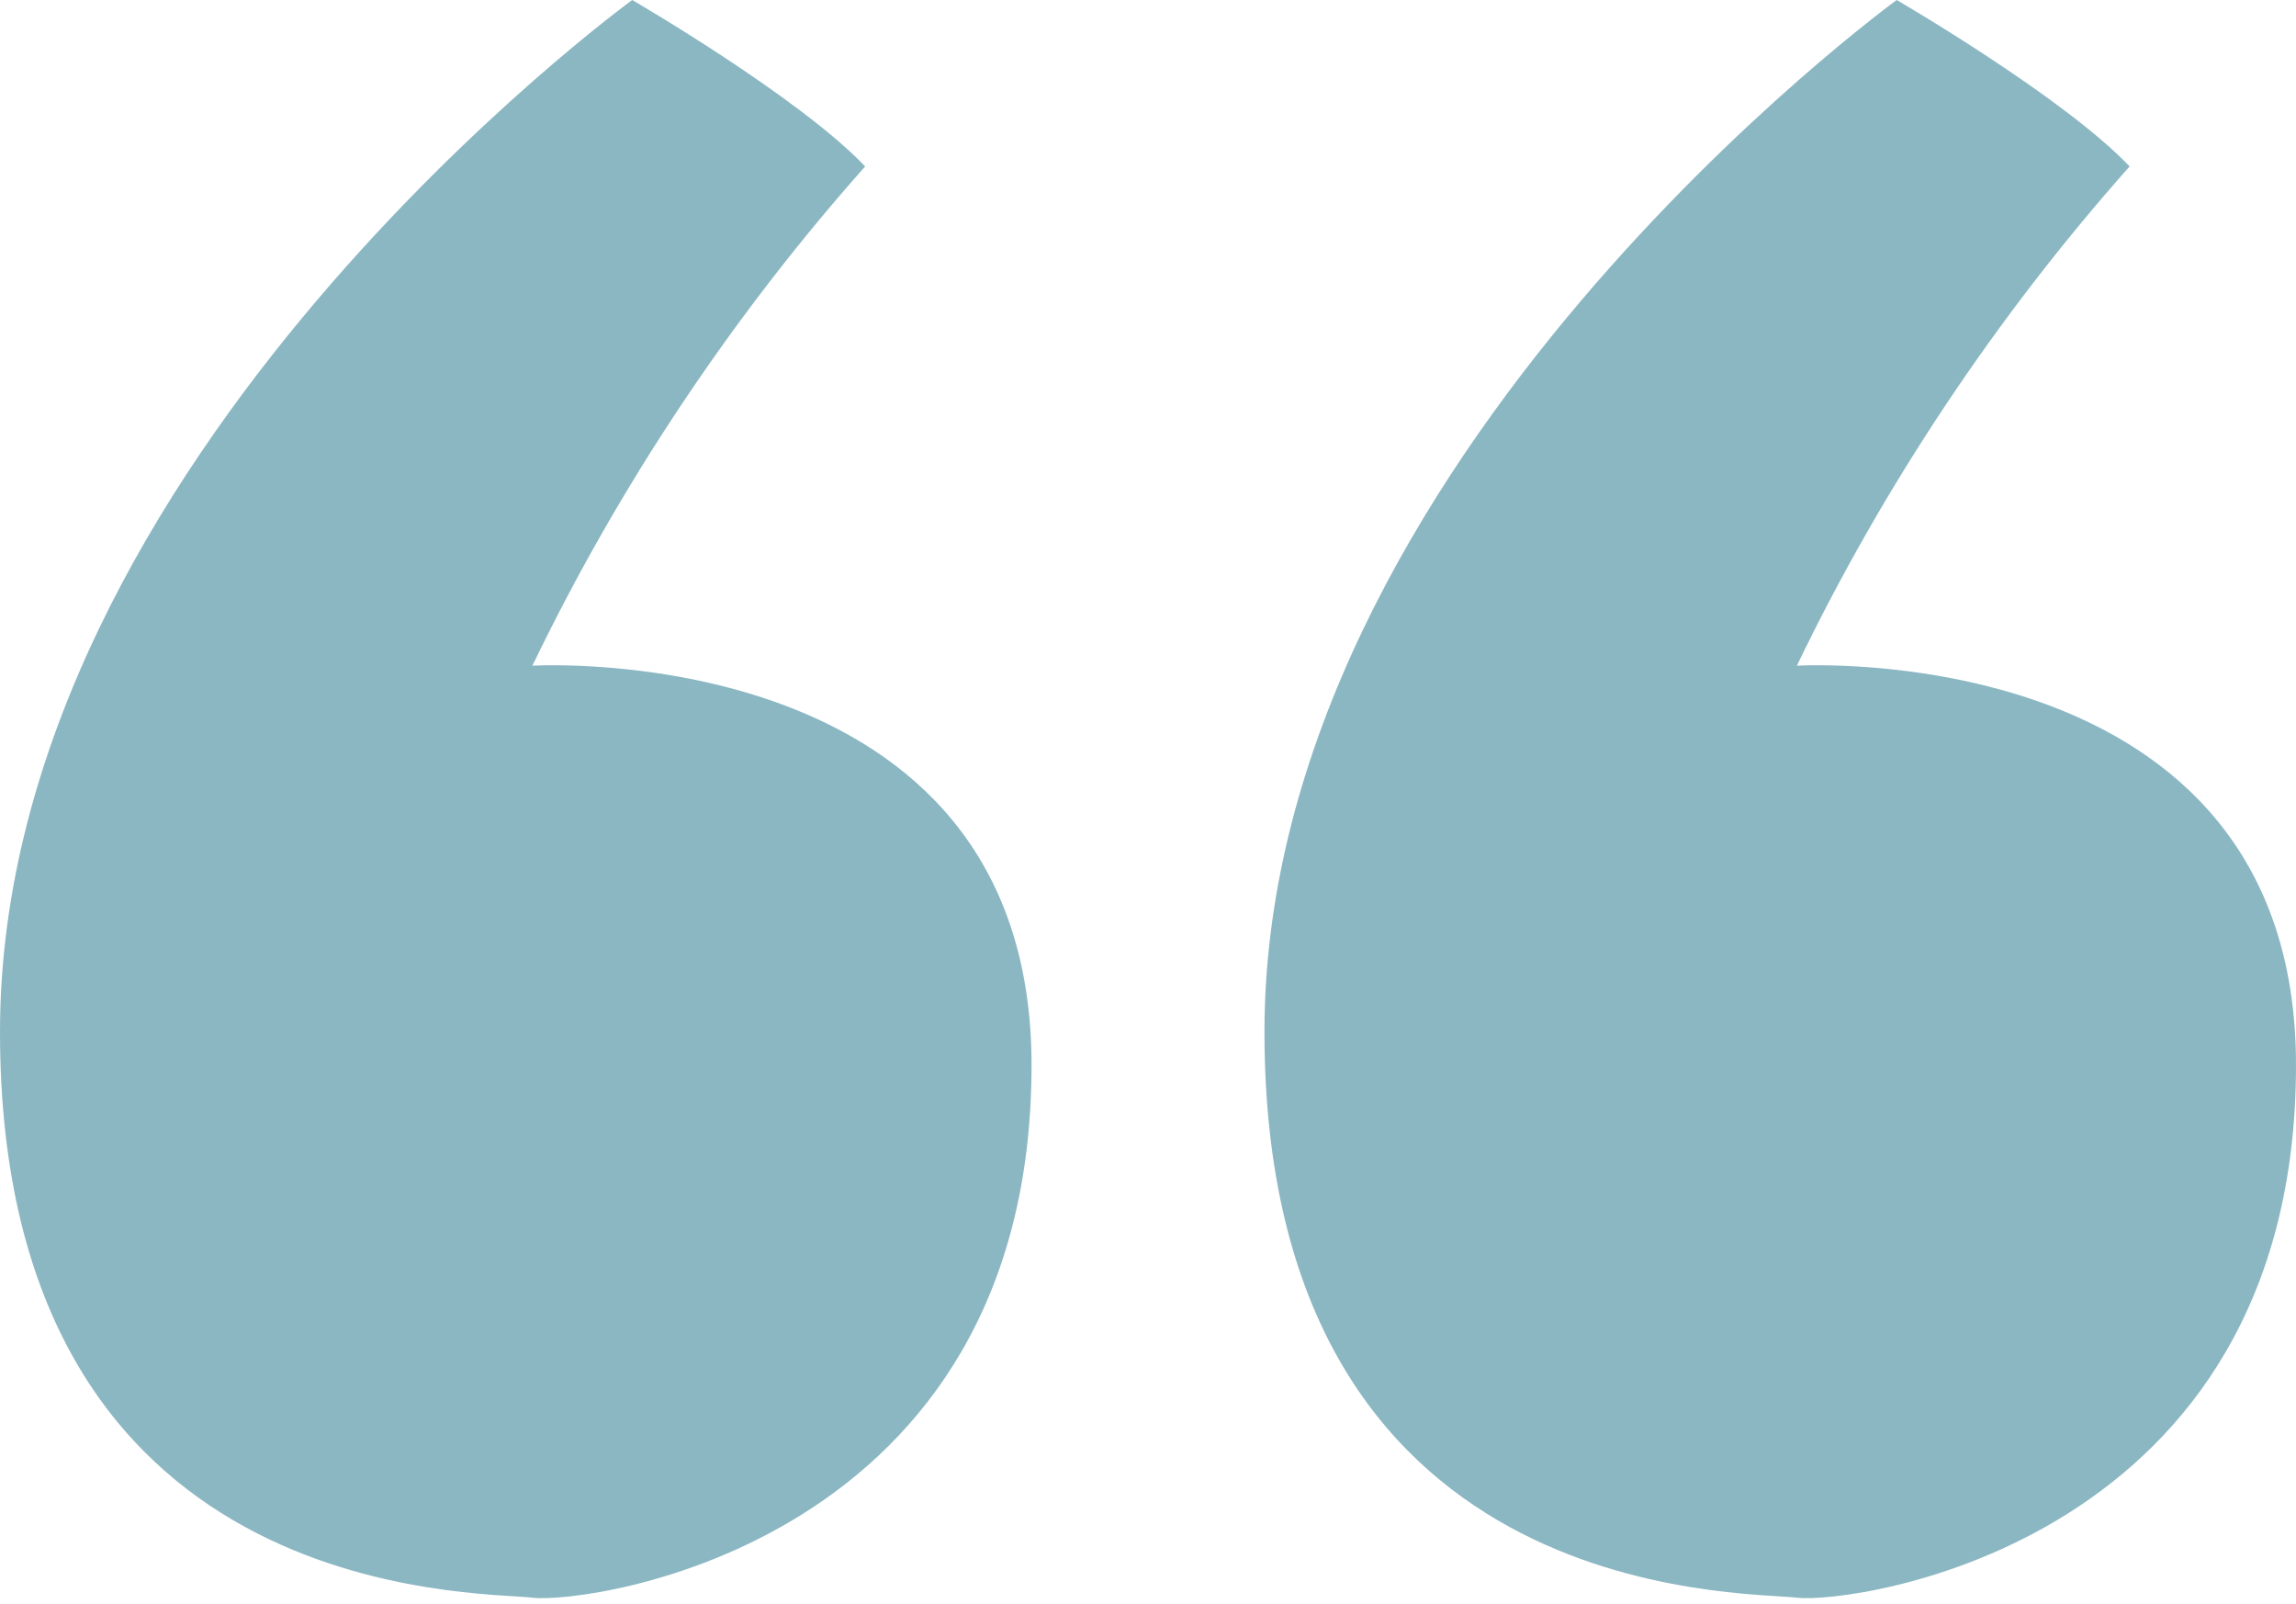
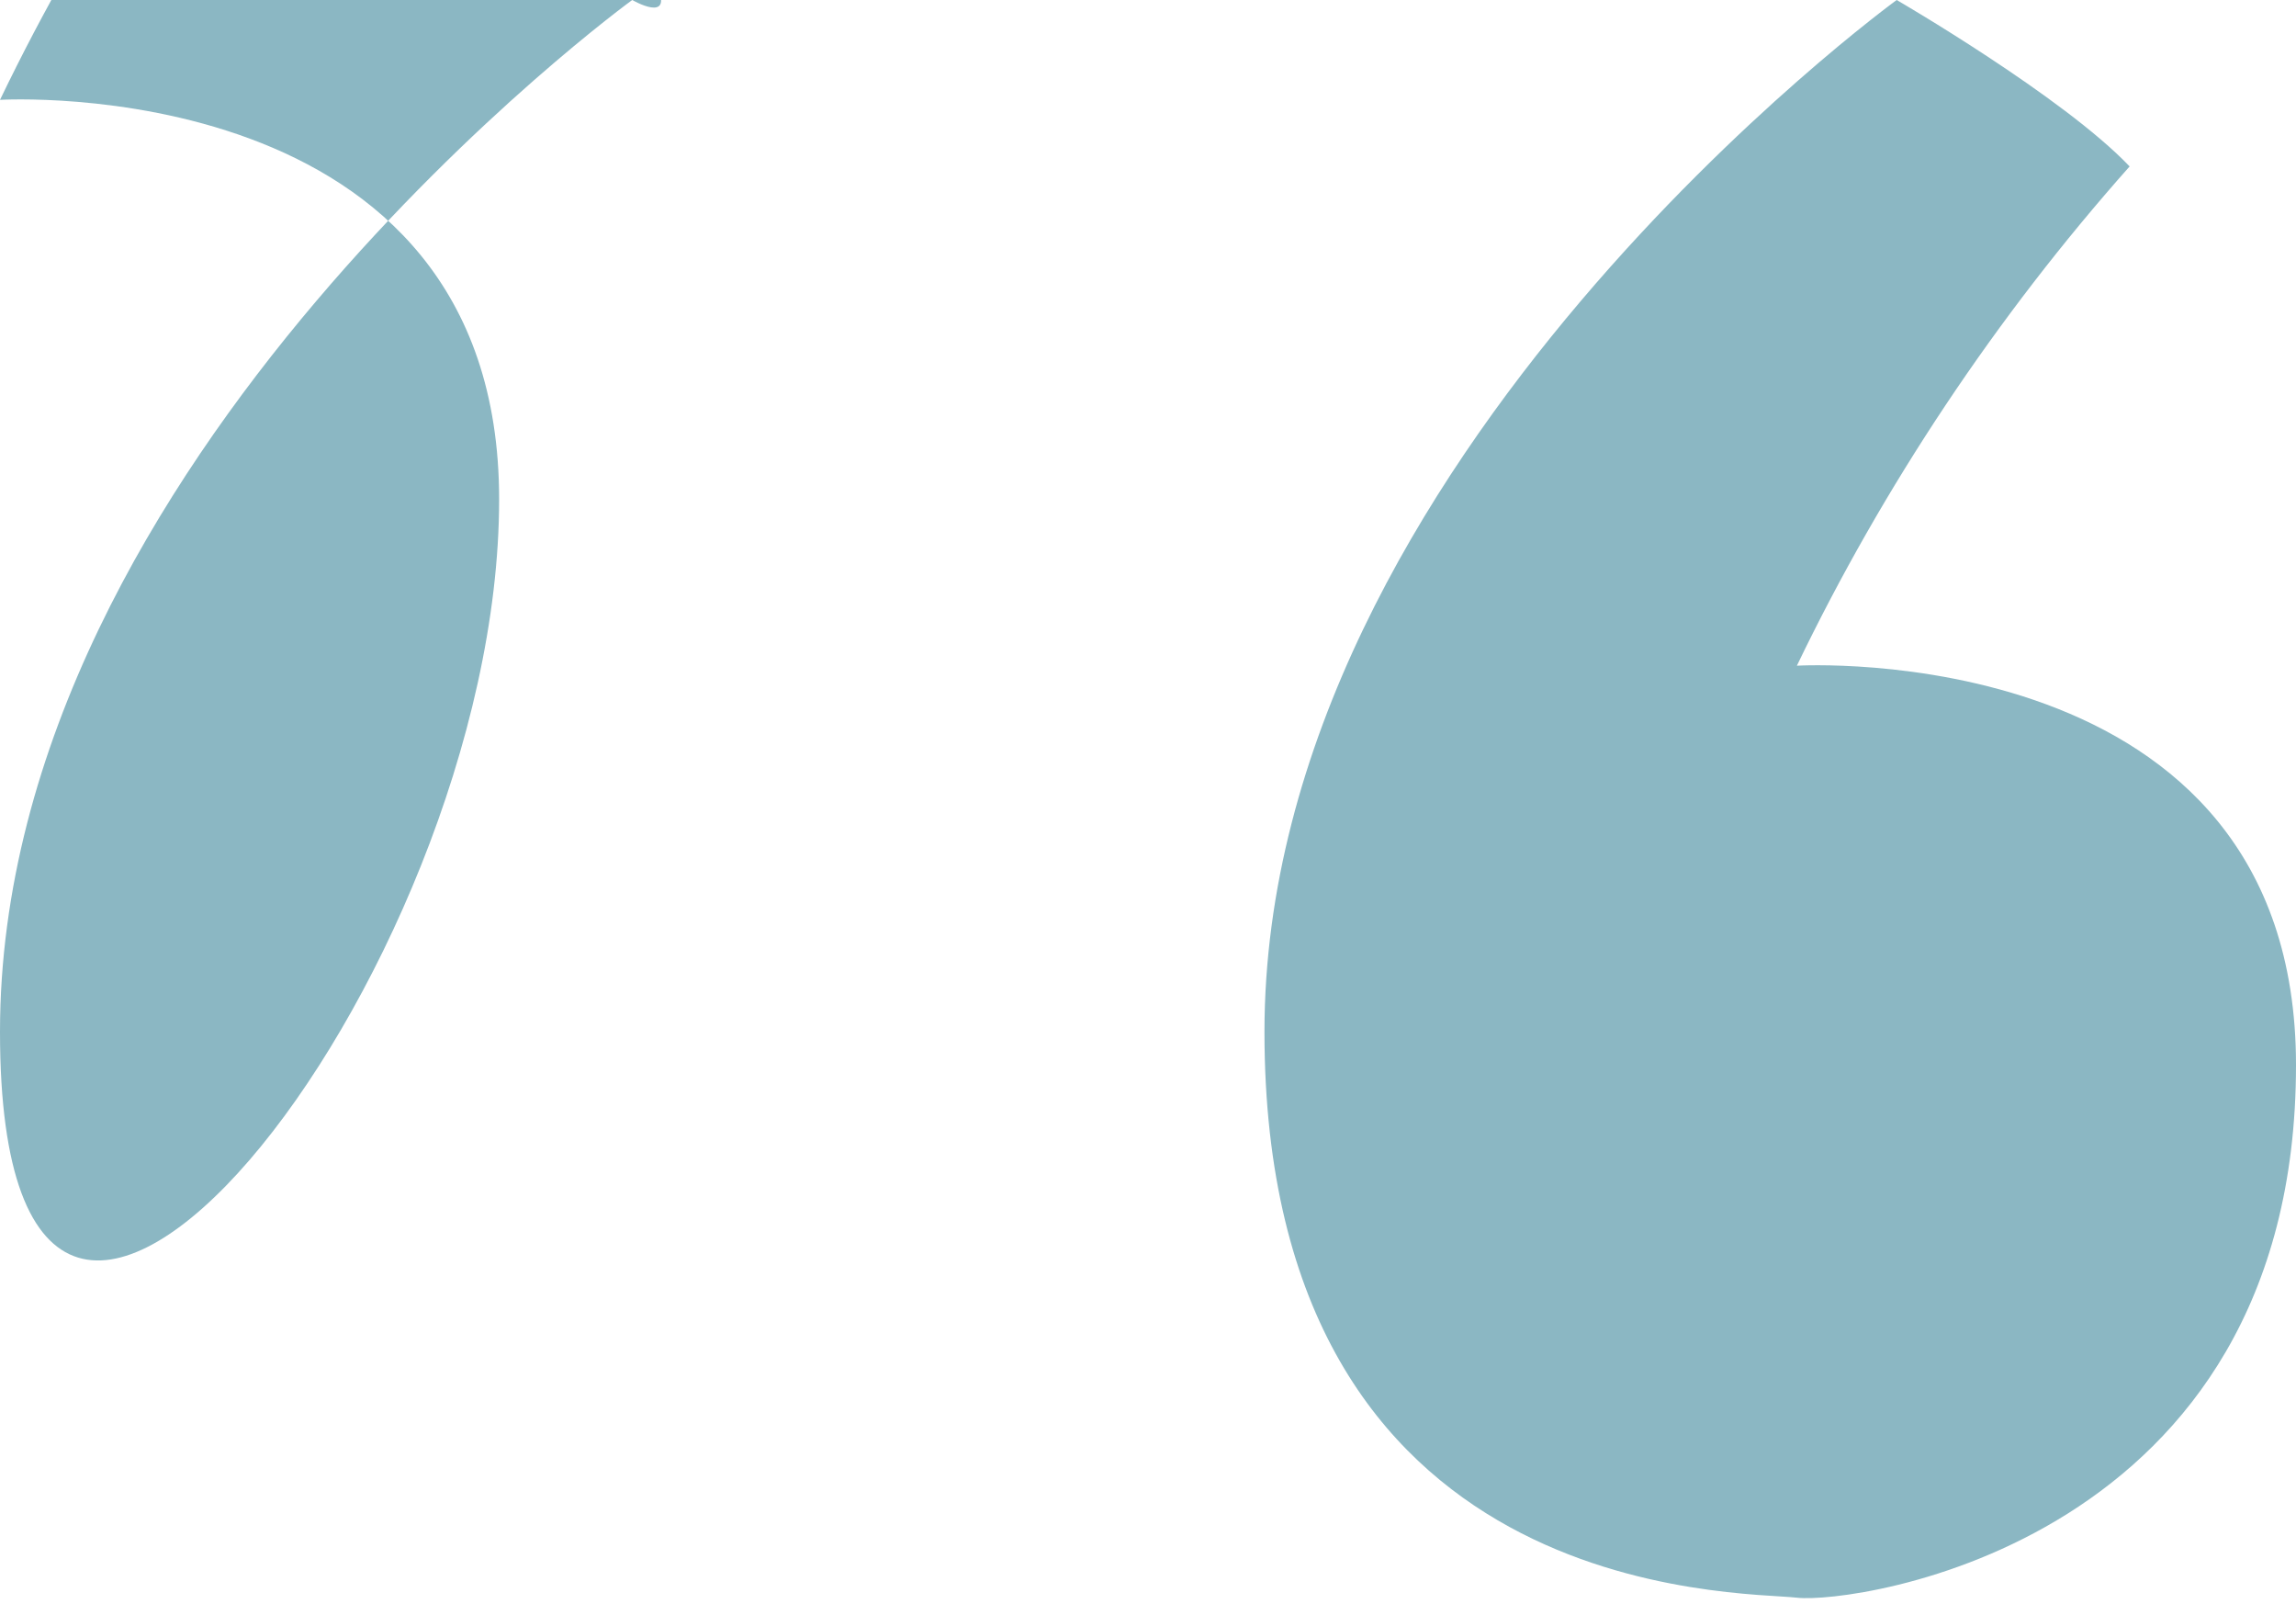
<svg xmlns="http://www.w3.org/2000/svg" version="1.1" id="Layer_1" x="0px" y="0px" width="69px" height="48.2px" viewBox="0 0 69 48.2" style="enable-background:new 0 0 69 48.2;" xml:space="preserve">
  <style type="text/css">
	.st0{fill-rule:evenodd;clip-rule:evenodd;fill:#8bb7c3}
</style>
-   <path id="quotes" class="st0" d="M57,0c0,0-19,13.8-19,31s14.3,16.8,16,17s15-1.6,15-16c0-12.9-15-12-15-12c2.6-5.4,6-10.5,10-15  C62,2.9,57,0,57,0z M19,0C19,0,0,13.8,0,31s14.3,16.8,16,17s15-1.6,15-16c0-12.9-15-12-15-12c2.6-5.4,6-10.5,10-15C24,2.9,19,0,19,0  z" />
+   <path id="quotes" class="st0" d="M57,0c0,0-19,13.8-19,31s14.3,16.8,16,17s15-1.6,15-16c0-12.9-15-12-15-12c2.6-5.4,6-10.5,10-15  C62,2.9,57,0,57,0z M19,0C19,0,0,13.8,0,31s15-1.6,15-16c0-12.9-15-12-15-12c2.6-5.4,6-10.5,10-15C24,2.9,19,0,19,0  z" />
</svg>